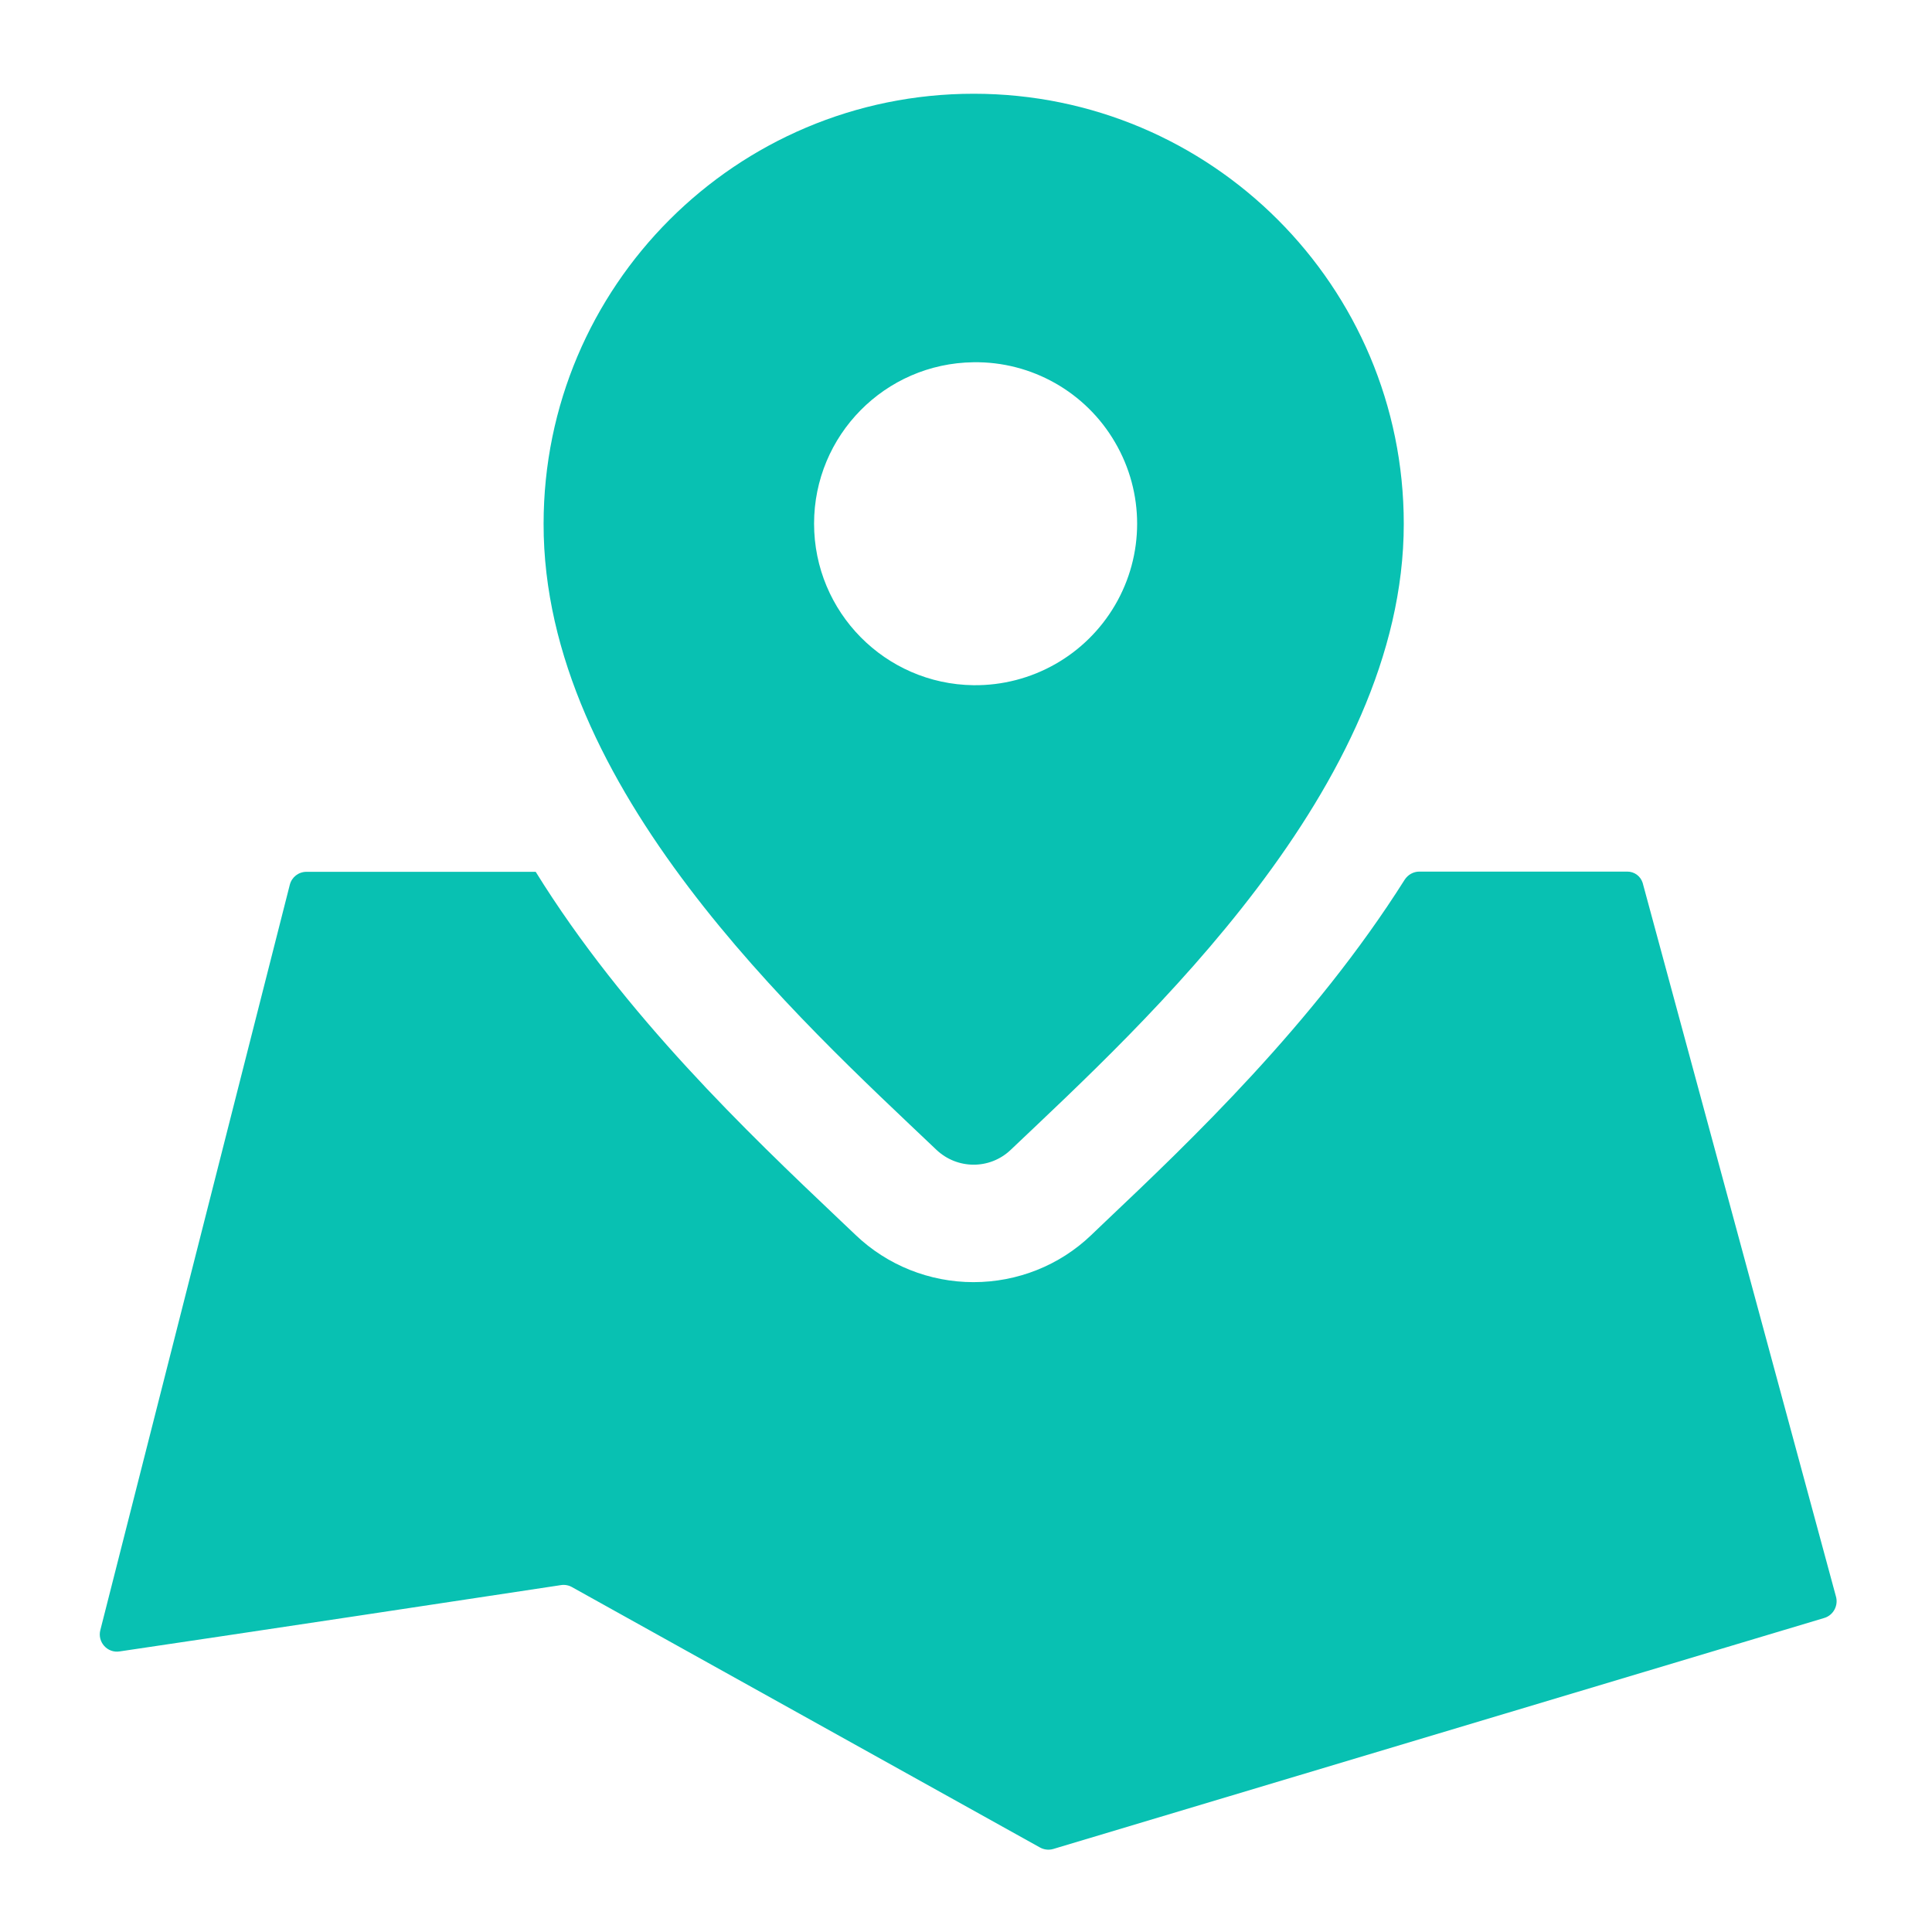
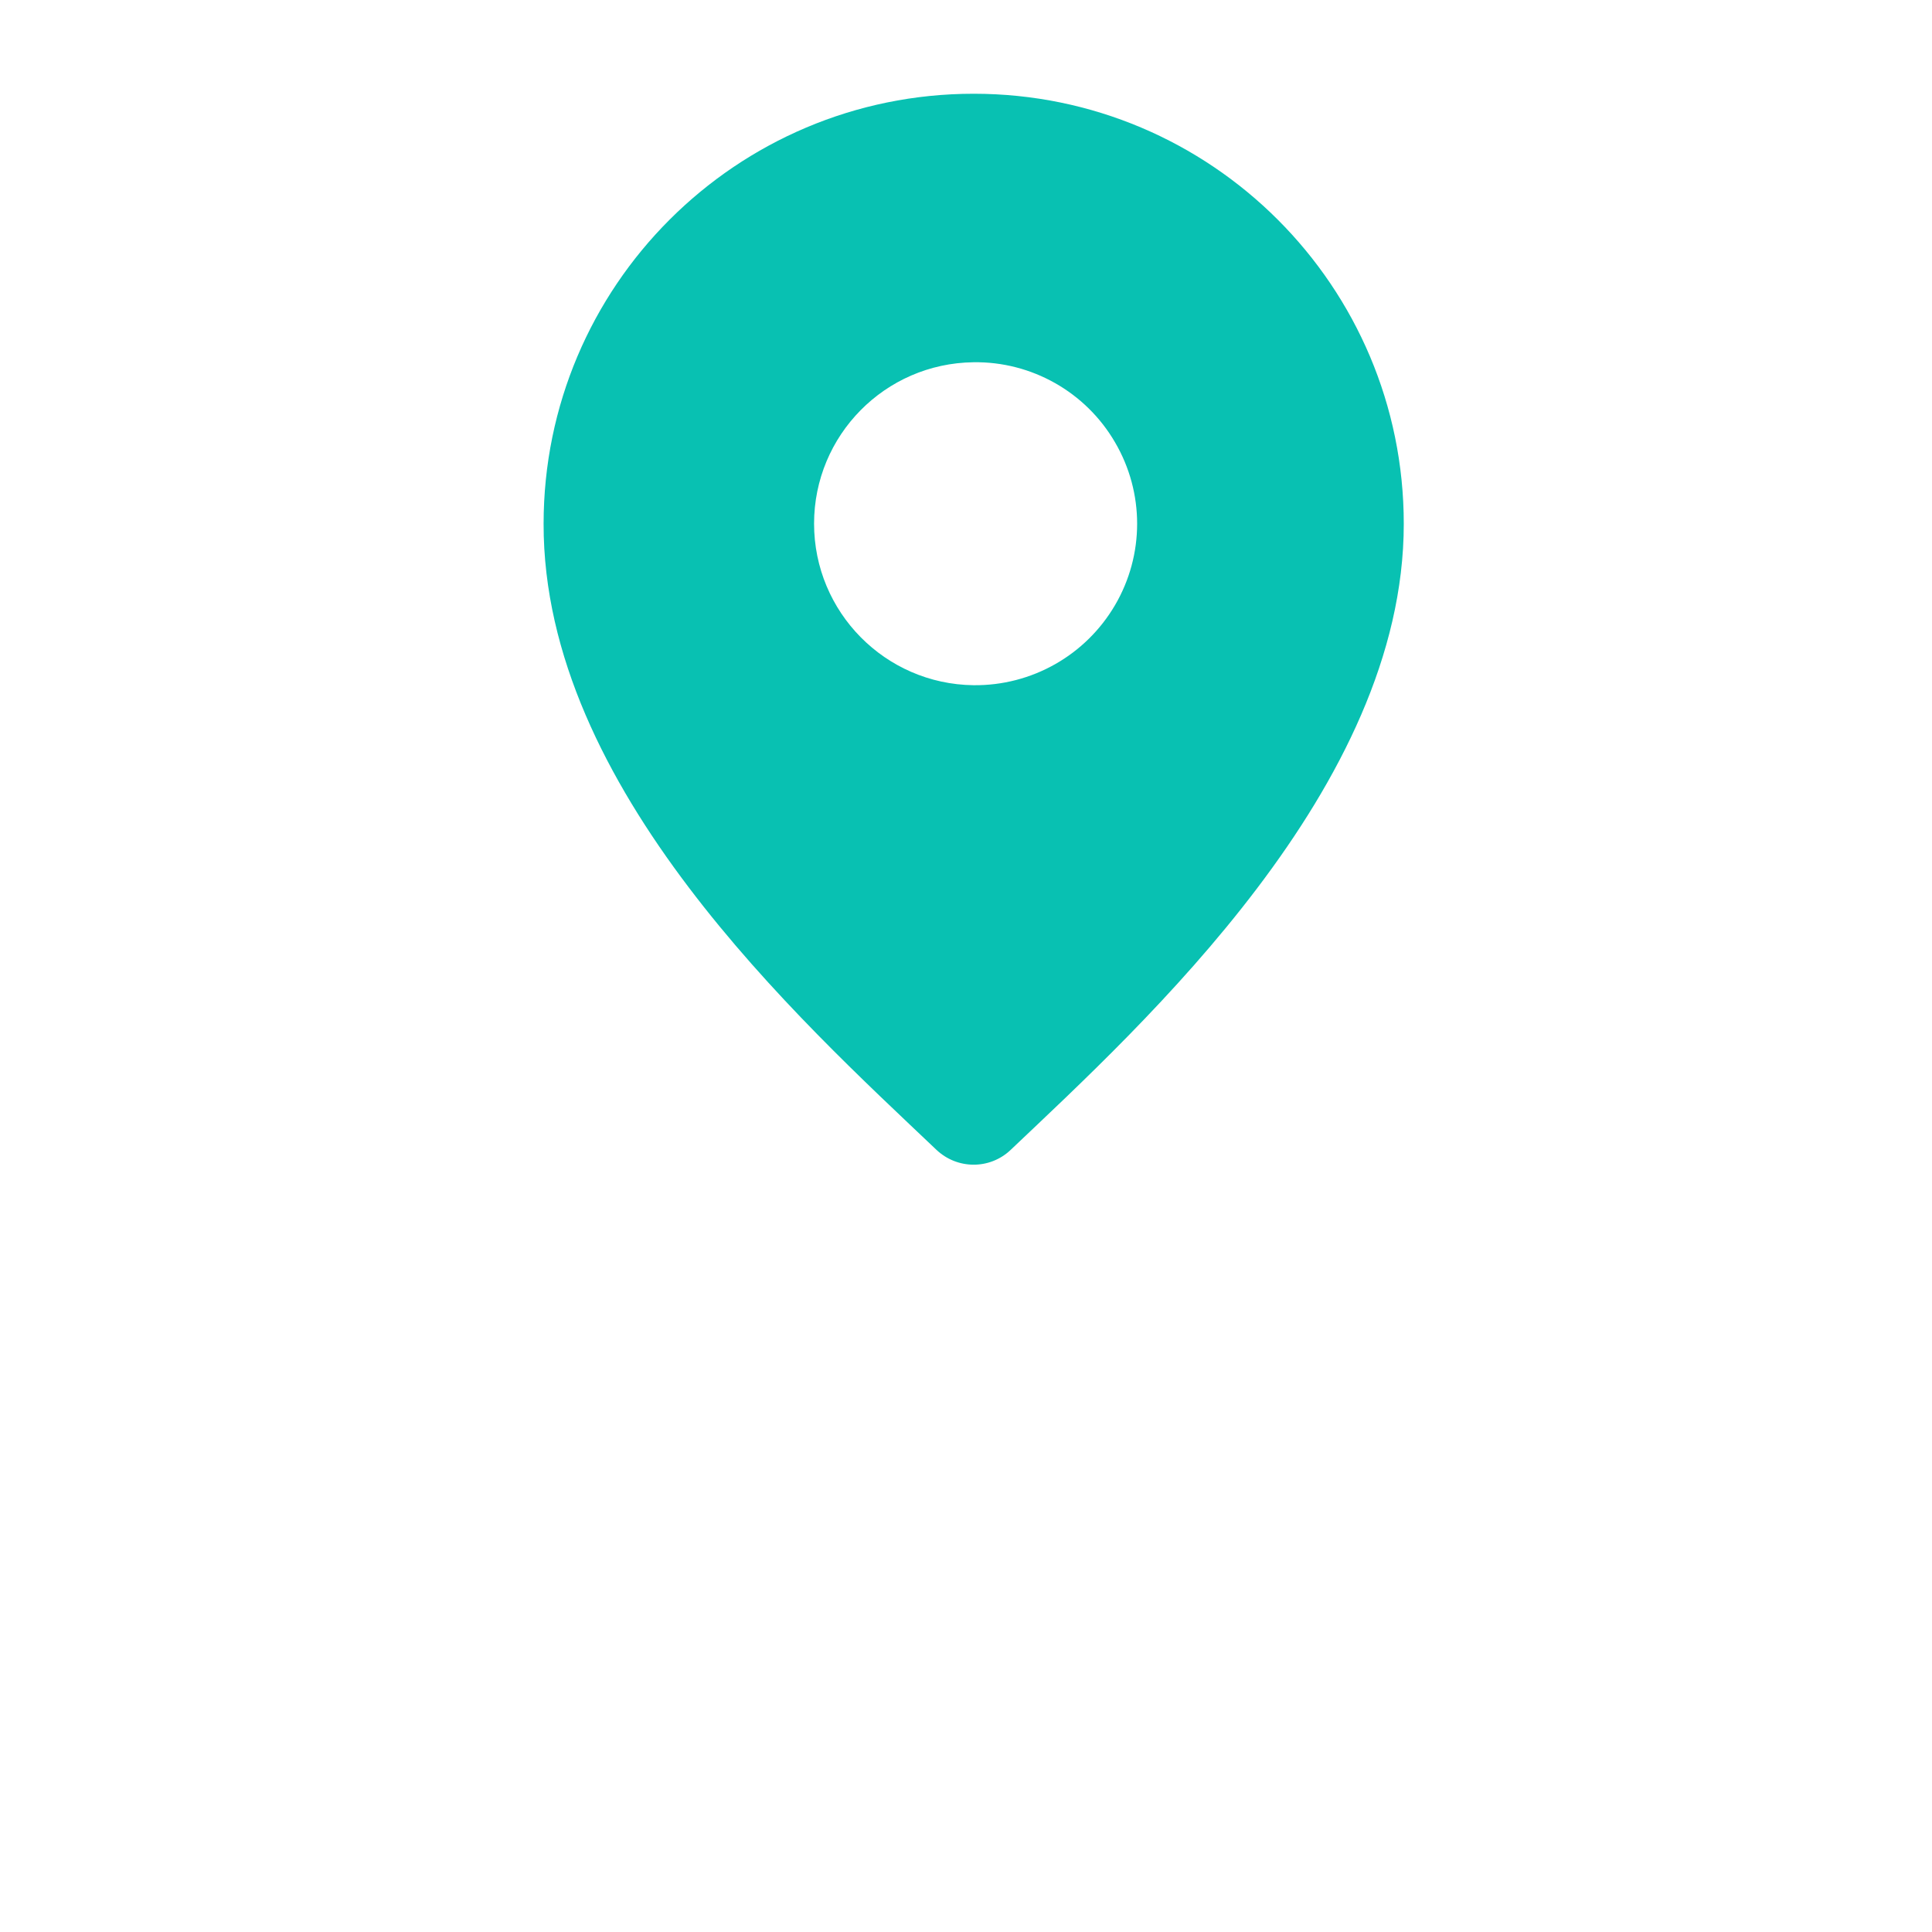
<svg xmlns="http://www.w3.org/2000/svg" t="1544421619942" class="icon" style="" viewBox="0 0 1024 1024" version="1.1" p-id="50202" width="50" height="50">
  <defs>
    <style type="text/css" />
  </defs>
  <path d="M496.291 609.396c11.055 10.473 28.276 10.589 39.331 0.116 70.865-67.258 208.407-192.349 208.407-331.869 0-125.905-102.051-227.956-227.956-227.956s-227.956 102.051-227.956 227.956c-0.233 139.985 135.564 262.749 208.175 331.753zM515.956 192c30.836-0.465 59.578 15.825 75.055 42.473 15.593 26.647 15.593 59.578 0 86.225-15.593 26.647-44.218 42.822-75.055 42.473-46.778-0.582-84.48-38.749-84.48-85.644 0-46.778 37.585-84.945 84.48-85.527z m0 0" fill="#08c1b2" p-id="50203" />
-   <path d="M870.633 467.898c-1.164-3.607-4.422-5.935-8.145-5.935h-110.196c-3.142 0-6.051 1.629-7.796 4.305-48.175 76.335-114.153 139.055-158.371 180.945l-7.796 7.447c-16.756 16.058-39.098 24.902-62.371 24.902s-45.731-8.96-62.487-25.018l-9.076-8.611c-47.476-45.033-113.338-107.753-160.465-183.855H162.444c-4.189 0-7.796 2.793-8.844 6.865L53.178 864c-1.629 6.284 3.724 12.335 10.24 11.287 48.291-7.098 208.989-31.302 233.891-35.142 2.095-0.349 4.305 0.116 6.051 1.164l247.622 137.775c2.211 1.28 4.771 1.629 7.215 0.931L966.749 857.6c5.004-1.396 7.796-6.749 6.284-11.636l-102.4-378.065z" fill="#08c1b2" p-id="50204" />
</svg>